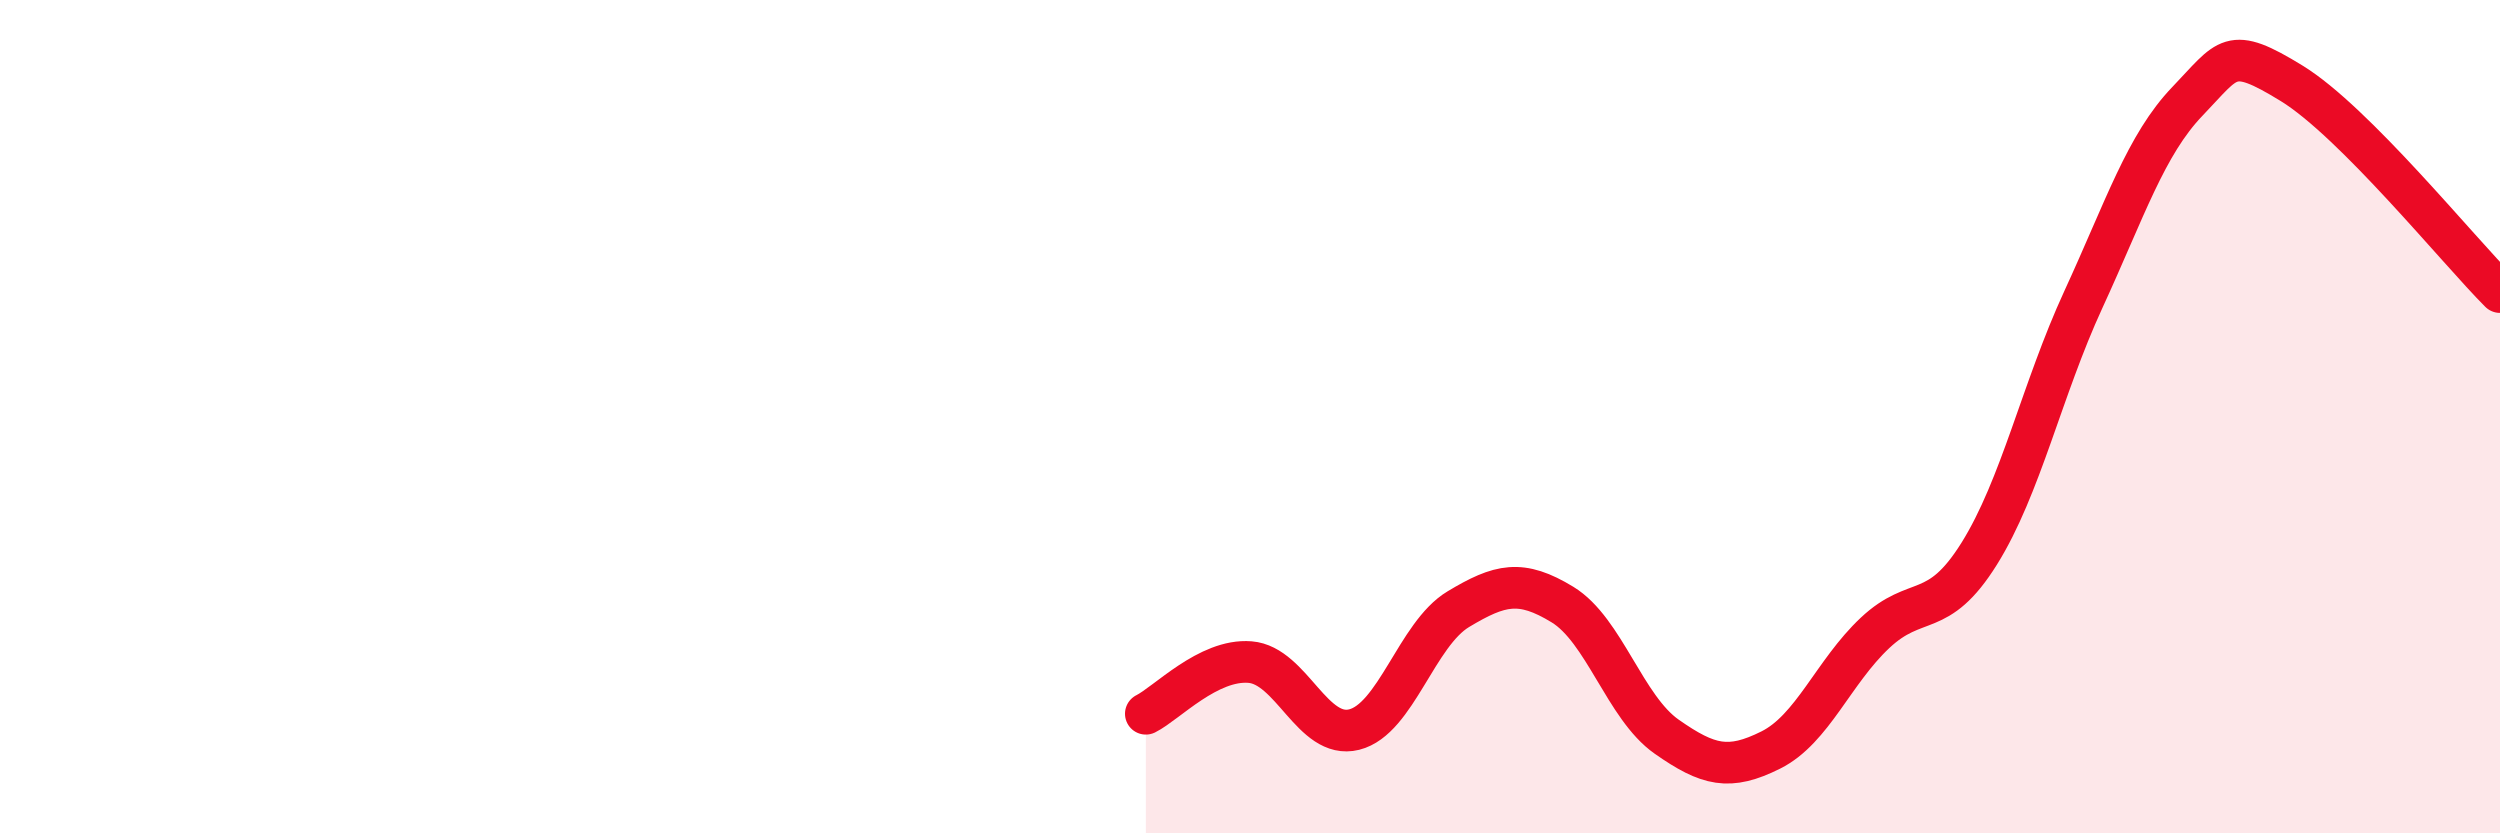
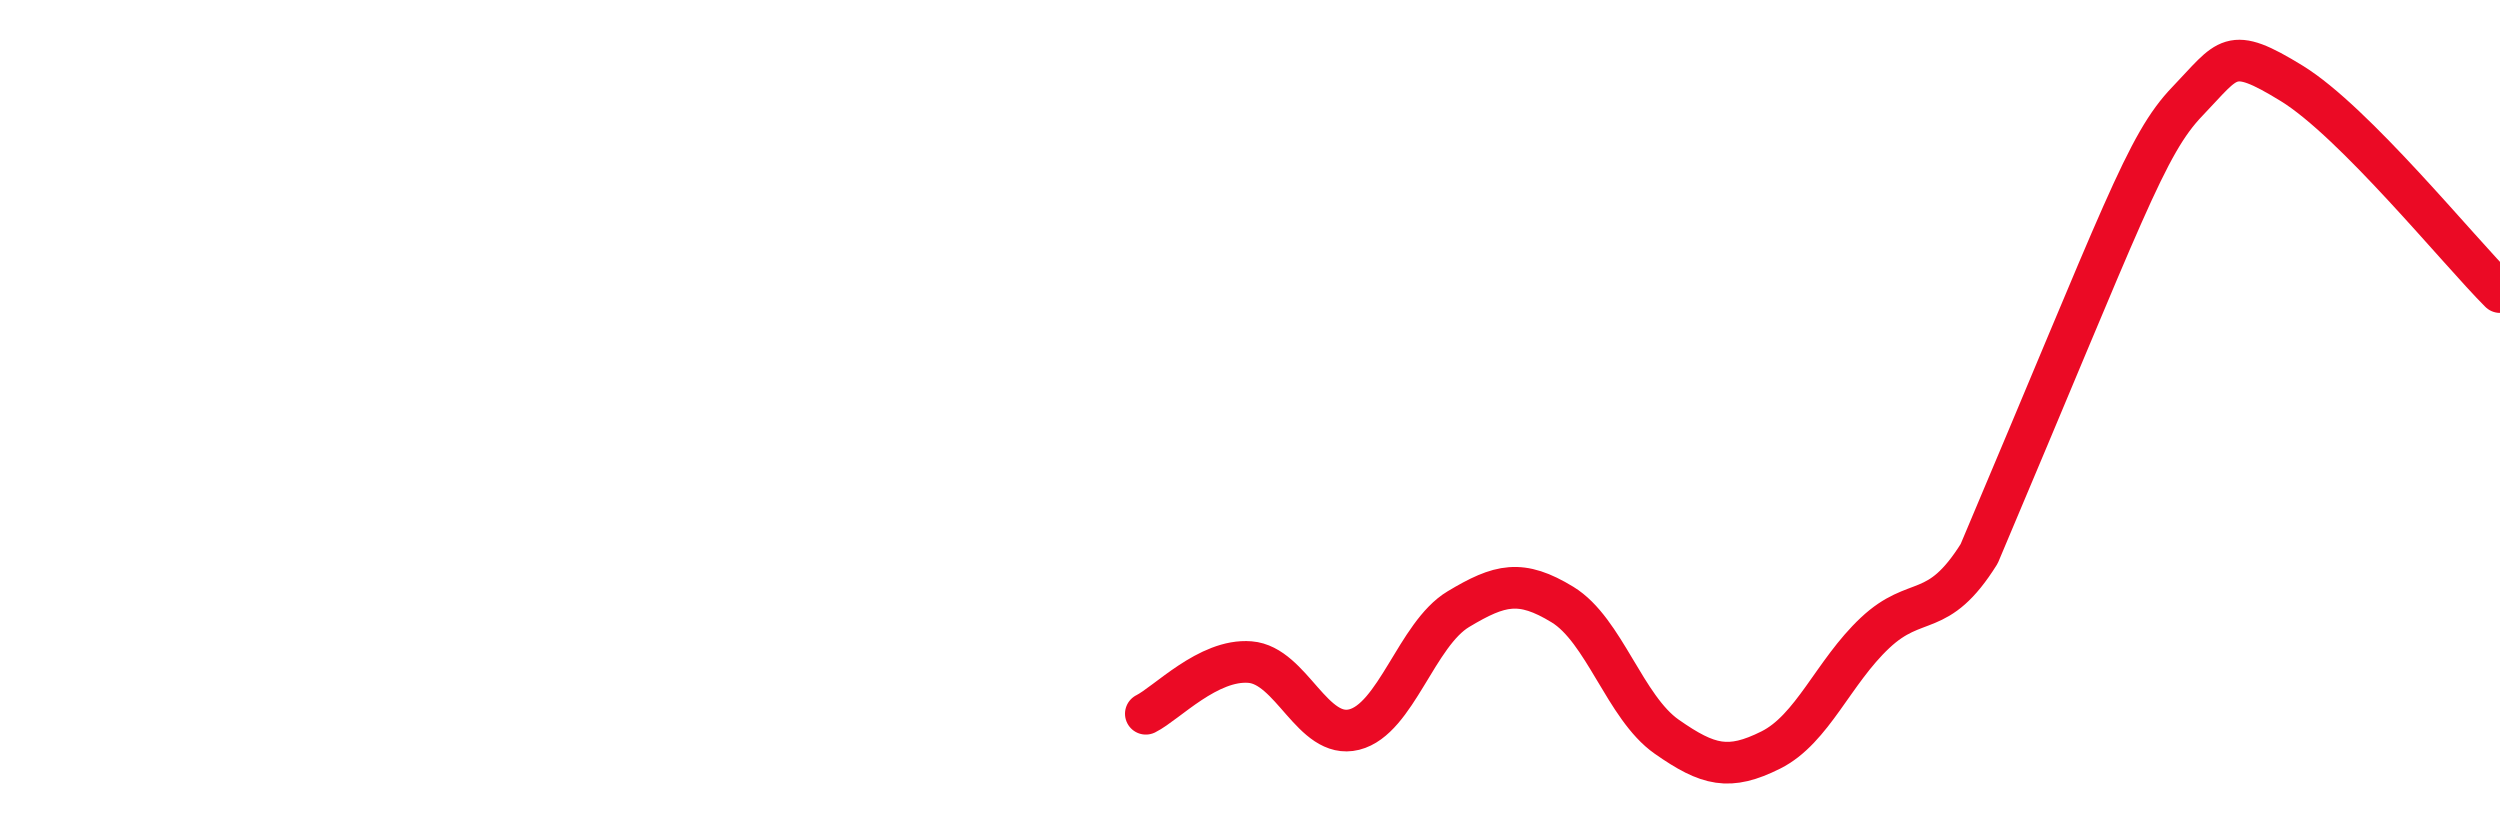
<svg xmlns="http://www.w3.org/2000/svg" width="60" height="20" viewBox="0 0 60 20">
-   <path d="M 27.5,17.13 C 28,16.88 29,15.81 30,15.89 C 31,15.97 31.5,17.76 32.5,17.51 C 33.5,17.26 34,15.22 35,14.62 C 36,14.02 36.5,13.9 37.5,14.51 C 38.5,15.12 39,16.98 40,17.68 C 41,18.38 41.5,18.5 42.5,18 C 43.5,17.5 44,16.13 45,15.19 C 46,14.25 46.5,14.89 47.5,13.29 C 48.5,11.69 49,9.36 50,7.19 C 51,5.02 51.5,3.47 52.5,2.43 C 53.5,1.39 53.5,1.08 55,2 C 56.5,2.92 59,6.01 60,7.01L60 20L27.5 20Z" fill="#EB0A25" opacity="0.1" stroke-linecap="round" stroke-linejoin="round" />
-   <path d="M 27.5,17.13 C 28,16.88 29,15.81 30,15.89 C 31,15.97 31.5,17.76 32.5,17.51 C 33.5,17.26 34,15.22 35,14.62 C 36,14.02 36.5,13.9 37.5,14.51 C 38.5,15.12 39,16.98 40,17.68 C 41,18.38 41.5,18.5 42.5,18 C 43.5,17.5 44,16.13 45,15.19 C 46,14.25 46.5,14.89 47.5,13.29 C 48.5,11.69 49,9.36 50,7.19 C 51,5.02 51.5,3.47 52.5,2.43 C 53.5,1.39 53.5,1.08 55,2 C 56.5,2.92 59,6.01 60,7.01" stroke="#EB0A25" stroke-width="1" fill="none" stroke-linecap="round" stroke-linejoin="round" />
+   <path d="M 27.5,17.13 C 28,16.88 29,15.81 30,15.89 C 31,15.97 31.5,17.76 32.5,17.51 C 33.5,17.26 34,15.22 35,14.62 C 36,14.02 36.5,13.9 37.5,14.51 C 38.5,15.12 39,16.98 40,17.68 C 41,18.38 41.5,18.5 42.5,18 C 43.5,17.5 44,16.13 45,15.19 C 46,14.25 46.5,14.89 47.5,13.29 C 51,5.02 51.5,3.47 52.5,2.43 C 53.5,1.39 53.5,1.08 55,2 C 56.5,2.92 59,6.01 60,7.01" stroke="#EB0A25" stroke-width="1" fill="none" stroke-linecap="round" stroke-linejoin="round" />
</svg>